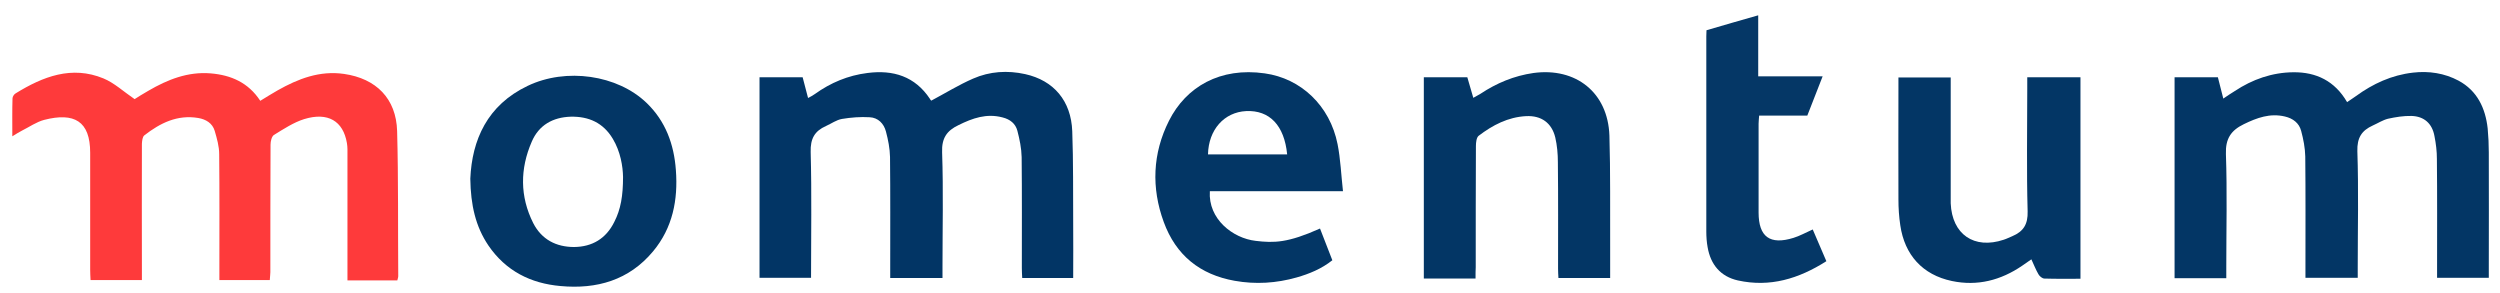
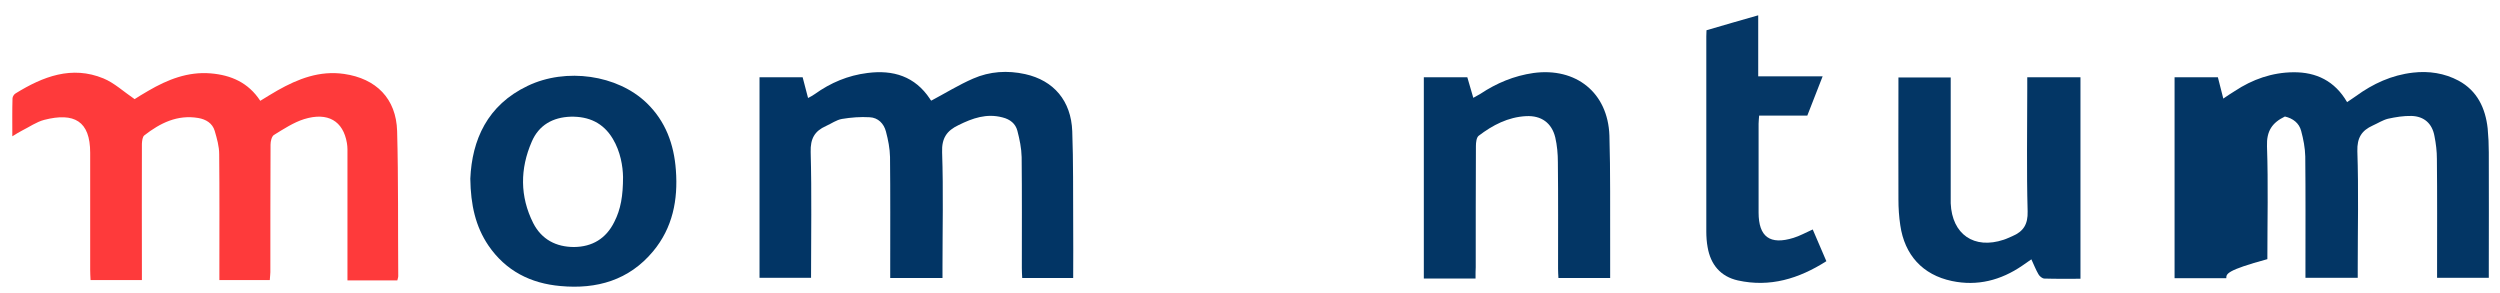
<svg xmlns="http://www.w3.org/2000/svg" version="1.1" id="Layer_1" x="0px" y="0px" viewBox="0 0 1339 157" style="enable-background:new 0 0 1339 157;" xml:space="preserve">
  <style type="text/css">
	.st0{fill:#FE3A3B;}
	.st1{fill:#033665;}
	.st2{fill:#023565;}
	.st3{fill:#053766;}
</style>
  <path class="st0" d="M144.5,150c-9.1,0-17.6,0-27,0c0-2,0-3.9,0-5.9c0-20.5,0.1-41-0.1-61.5c0-4.2-1.2-8.4-2.4-12.5  c-1.2-4.1-4.7-6.2-8.8-6.9c-11.2-1.9-20.4,2.7-28.9,9.3c-1,0.8-1.2,2.9-1.3,4.5c-0.1,22.2,0,44.4,0,66.6c0,2,0,4,0,6.4  c-9.4,0-18.3,0-27.5,0c-0.1-1.9-0.2-3.7-0.2-5.5c0-20.9,0-41.8,0-62.7c0-17-8.6-21.7-24.6-17.6c-4.2,1.1-8,3.8-12,5.8  c-1.4,0.7-2.8,1.6-5.1,3c0-7.4-0.1-13.9,0.1-20.3c0-0.9,0.8-2.2,1.7-2.7c14.6-9,30-15,47-8c5.8,2.4,10.7,7,16.7,11.1  c1.8-1.1,4.5-2.9,7.4-4.5c10.3-6,21.1-10.3,33.3-9.3c10.9,0.9,20.2,4.9,26.6,14.7c3.3-2,6.3-3.9,9.3-5.6c11-6.2,22.5-10.7,35.6-8.8  c17.2,2.5,27.9,13.2,28.4,30.6c0.7,25.9,0.4,51.8,0.6,77.7c0,0.7-0.3,1.4-0.5,2.3c-8.7,0-17.2,0-26.7,0c0-2,0-3.9,0-5.9  c0-20.3,0-40.7,0-61c0-2.2,0.1-4.5-0.3-6.7c-2-11.8-10.2-16.7-22.9-12.8c-5.7,1.8-11,5.3-16.2,8.5c-1.2,0.8-1.8,3.4-1.8,5.2  c-0.1,22.8-0.1,45.5-0.1,68.3C144.8,146.8,144.6,148.1,144.5,150z" />
-   <path class="st1" d="M1192.4,149c-9.6,0-18.5,0-27.7,0c0-35.9,0-71.6,0-107.6c7.7,0,15.2,0,23.2,0c0.9,3.5,1.8,7.1,2.9,11.4  c2.2-1.5,4.1-2.8,6.1-4c9.5-6.3,20-10,31.5-10.1c12.1-0.1,22.1,4.6,28.7,16c1.7-1.2,3.2-2.1,4.7-3.2c9.2-6.7,19.2-11.3,30.6-12.6  c8.5-1,16.9,0.3,24.4,4.3c10,5.4,14.4,14.7,15.6,25.6c0.4,4.3,0.6,8.6,0.6,12.8c0.1,20.5,0,41,0,61.5c0,1.8,0,3.6,0,5.7  c-9.4,0-18.2,0-27.7,0c0-1.8,0-3.4,0-5c0-19.6,0.1-39.2-0.1-58.7c0-4.1-0.5-8.2-1.3-12.2c-1.2-6.7-5.5-10.6-12.3-10.8  c-4.2-0.1-8.5,0.6-12.6,1.5c-2.8,0.7-5.4,2.4-8.1,3.6c-6,2.7-8.5,6.6-8.3,13.8c0.7,20.7,0.2,41.4,0.2,62.1c0,1.8,0,3.6,0,5.7  c-9.5,0-18.5,0-28,0c0-2,0-3.8,0-5.7c0-19.8,0.1-39.5-0.1-59.3c-0.1-4.6-1-9.2-2.2-13.7c-1.1-4.2-4.4-6.7-8.7-7.7  c-8-1.9-15,0.7-22,4.1c-6.8,3.3-9.9,7.7-9.6,16c0.7,20.1,0.2,40.3,0.2,60.4C1192.4,144.8,1192.4,146.7,1192.4,149z" />
+   <path class="st1" d="M1192.4,149c-9.6,0-18.5,0-27.7,0c0-35.9,0-71.6,0-107.6c7.7,0,15.2,0,23.2,0c0.9,3.5,1.8,7.1,2.9,11.4  c2.2-1.5,4.1-2.8,6.1-4c9.5-6.3,20-10,31.5-10.1c12.1-0.1,22.1,4.6,28.7,16c1.7-1.2,3.2-2.1,4.7-3.2c9.2-6.7,19.2-11.3,30.6-12.6  c8.5-1,16.9,0.3,24.4,4.3c10,5.4,14.4,14.7,15.6,25.6c0.4,4.3,0.6,8.6,0.6,12.8c0.1,20.5,0,41,0,61.5c0,1.8,0,3.6,0,5.7  c-9.4,0-18.2,0-27.7,0c0-1.8,0-3.4,0-5c0-19.6,0.1-39.2-0.1-58.7c0-4.1-0.5-8.2-1.3-12.2c-1.2-6.7-5.5-10.6-12.3-10.8  c-4.2-0.1-8.5,0.6-12.6,1.5c-2.8,0.7-5.4,2.4-8.1,3.6c-6,2.7-8.5,6.6-8.3,13.8c0.7,20.7,0.2,41.4,0.2,62.1c0,1.8,0,3.6,0,5.7  c-9.5,0-18.5,0-28,0c0-2,0-3.8,0-5.7c0-19.8,0.1-39.5-0.1-59.3c-0.1-4.6-1-9.2-2.2-13.7c-1.1-4.2-4.4-6.7-8.7-7.7  c-6.8,3.3-9.9,7.7-9.6,16c0.7,20.1,0.2,40.3,0.2,60.4C1192.4,144.8,1192.4,146.7,1192.4,149z" />
  <path class="st2" d="M498.8,53.9c7.7-4.1,14.8-8.5,22.4-11.8c8.9-3.9,18.4-4.5,27.9-2.4c15.3,3.4,24.6,14.3,25.2,30.6  c0.6,16.4,0.4,32.8,0.5,49.2c0.1,9.7,0,19.4,0,29.4c-9.1,0-18,0-27.3,0c-0.1-1.8-0.2-3.6-0.2-5.4c0-19.8,0.1-39.5-0.1-59.3  c-0.1-4.8-1.1-9.6-2.3-14.2c-1-3.8-3.9-6.1-7.9-7.1c-8.6-2.3-16.1,0.4-23.6,4.1c-6.3,3-9.1,7-8.8,14.6c0.7,20.5,0.2,41,0.2,61.5  c0,1.8,0,3.7,0,5.8c-9.4,0-18.4,0-28,0c0-1.9,0-3.7,0-5.5c0-19.8,0.1-39.5-0.1-59.3c-0.1-4.6-1-9.2-2.2-13.7  c-1.1-4.2-4.2-7.4-8.7-7.6c-4.9-0.3-10,0.1-14.8,0.9c-3,0.5-5.7,2.5-8.6,3.8c-6.1,2.7-8.4,6.8-8.2,13.9c0.6,22.3,0.2,44.7,0.2,67.4  c-9.2,0-18.2,0-27.6,0c0-35.6,0-71.3,0-107.4c7.5,0,15,0,23.1,0c0.9,3.4,1.8,6.9,2.9,11.1c1.3-0.7,2.5-1.3,3.6-2.1  c8.5-6.1,17.8-10,28.2-11.3c13.8-1.8,25.5,1.8,33.5,13.9C498.3,53.4,498.5,53.7,498.8,53.9C498.9,54,499.1,54.1,498.8,53.9z" />
  <path class="st1" d="M251.9,95.7c0.9-20.8,9.1-39.4,30.7-49.7c20.6-9.9,48.1-5.9,63.7,9.1c10.2,9.8,14.7,22.2,15.7,36  c1.2,15.9-1.7,30.9-12.2,43.5c-12.9,15.5-30.2,20.4-49.6,18.6c-16-1.4-29.3-8.1-38.6-21.7C254.7,121.3,252.1,109.8,251.9,95.7z   M333.7,94.8c-0.1-5.6-1.3-13.5-5.5-20.5c-5.1-8.5-12.8-12-22.5-11.8c-9.6,0.3-17.1,4.5-20.9,13.4c-6.3,14.5-6.4,29.3,0.8,43.6  c4.5,8.8,12.3,12.8,21.9,12.8c9.7-0.1,17.1-4.5,21.5-13.4C332.5,112.1,333.7,104.8,333.7,94.8z" />
  <path class="st1" d="M790.3,149.2c-8.7,0-16.7,0-24.7,0c-0.9,0-1.8,0-3,0c0-36.1,0-71.8,0-107.8c7.7,0,15.3,0,23.3,0  c1,3.4,2,6.9,3.2,11c1.5-0.9,2.8-1.5,3.9-2.2c8.6-5.7,17.9-9.6,28.3-11.1c22.8-3.1,39.9,10.5,40.7,33.5c0.6,19.7,0.3,39.5,0.4,59.3  c0,5.6,0,11.1,0,17c-9.3,0-18.3,0-27.7,0c-0.1-1.7-0.2-3.4-0.2-5c0-19,0.1-38-0.1-57c0-4.4-0.4-9-1.4-13.3  c-1.9-7.8-7.5-11.8-15.6-11.4c-9.7,0.5-17.9,4.8-25.4,10.5c-1.2,0.9-1.5,3.6-1.5,5.5c-0.1,21.6-0.1,43.3-0.1,64.9  C790.3,144.8,790.3,146.7,790.3,149.2z" />
-   <path class="st1" d="M719.3,102.4c-24.8,0-48,0-71.3,0c-1,14.9,12.3,25.2,24.5,26.6c9.9,1.2,17.3,1.1,34.5-6.6  c2.2,5.6,4.4,11.3,6.6,17c-5.8,4.6-12.4,7.3-19.1,9.2c-10.9,3.1-22,3.8-33.2,1.8c-18.6-3.3-31.5-13.7-38-31.5  c-6.7-18.3-6-36.7,2.8-54.2c9.2-18.3,27.5-28.8,51.3-25.4c19.4,2.7,34.9,17.3,39,37.9C718,85.3,718.3,93.5,719.3,102.4z M647,82.7  c14.3,0,28.3,0,42.4,0c-1.5-15.5-9.4-23.8-22-23.2C655.7,60.1,647.3,69.4,647,82.7z" />
  <path class="st1" d="M1085.8,41.4c9.4,0,18.5,0,28.5,0c0,36,0,71.7,0,107.9c-5.9,0-12.6,0.1-19.3-0.1c-1.1,0-2.6-1.2-3.2-2.3  c-1.4-2.4-2.4-5-3.8-8c-1.8,1.2-3.3,2.3-4.9,3.4c-11.4,7.8-24,11.1-37.7,8.2c-15.7-3.3-25.3-14-27.6-29.8c-0.7-4.6-1-9.3-1-13.9  c-0.1-19.8,0-39.5,0-59.3c0-1.9,0-3.7,0-6c9.3,0,18.3,0,28,0c0,1.9,0,3.9,0,5.9c0,19.2,0,38.4,0,57.6c0,1.3,0,2.6,0,3.9  c0.7,16.6,12.5,24.8,28.4,19.5c1.6-0.5,3.1-1.3,4.6-1.9c5.9-2.5,8.4-6.3,8.2-13.3c-0.6-21.8-0.2-43.6-0.2-65.5  C1085.8,45.8,1085.8,43.7,1085.8,41.4z" />
  <path class="st3" d="M914,16.2c9.3-2.7,18.1-5.3,27.7-8c0,10.9,0,21.5,0,32.7c11.6,0,22.6,0,34.5,0c-2.9,7.5-5.5,14.2-8.2,21  c-8.6,0-17,0-25.8,0c-0.1,1.6-0.3,3-0.3,4.4c0,15.8,0,31.7,0,47.5c0,13.1,6.1,17.5,18.7,13.6c3.3-1,6.5-2.8,10.3-4.5  c2.4,5.6,4.8,11.1,7.3,17c-14.8,9.4-30.2,14.1-47.4,10.3c-9.3-2.1-14.6-8.5-16.2-17.8c-0.5-2.7-0.7-5.6-0.7-8.3  c0-34.9,0-69.7,0-104.6C913.9,18.6,914,17.7,914,16.2z" />
</svg>